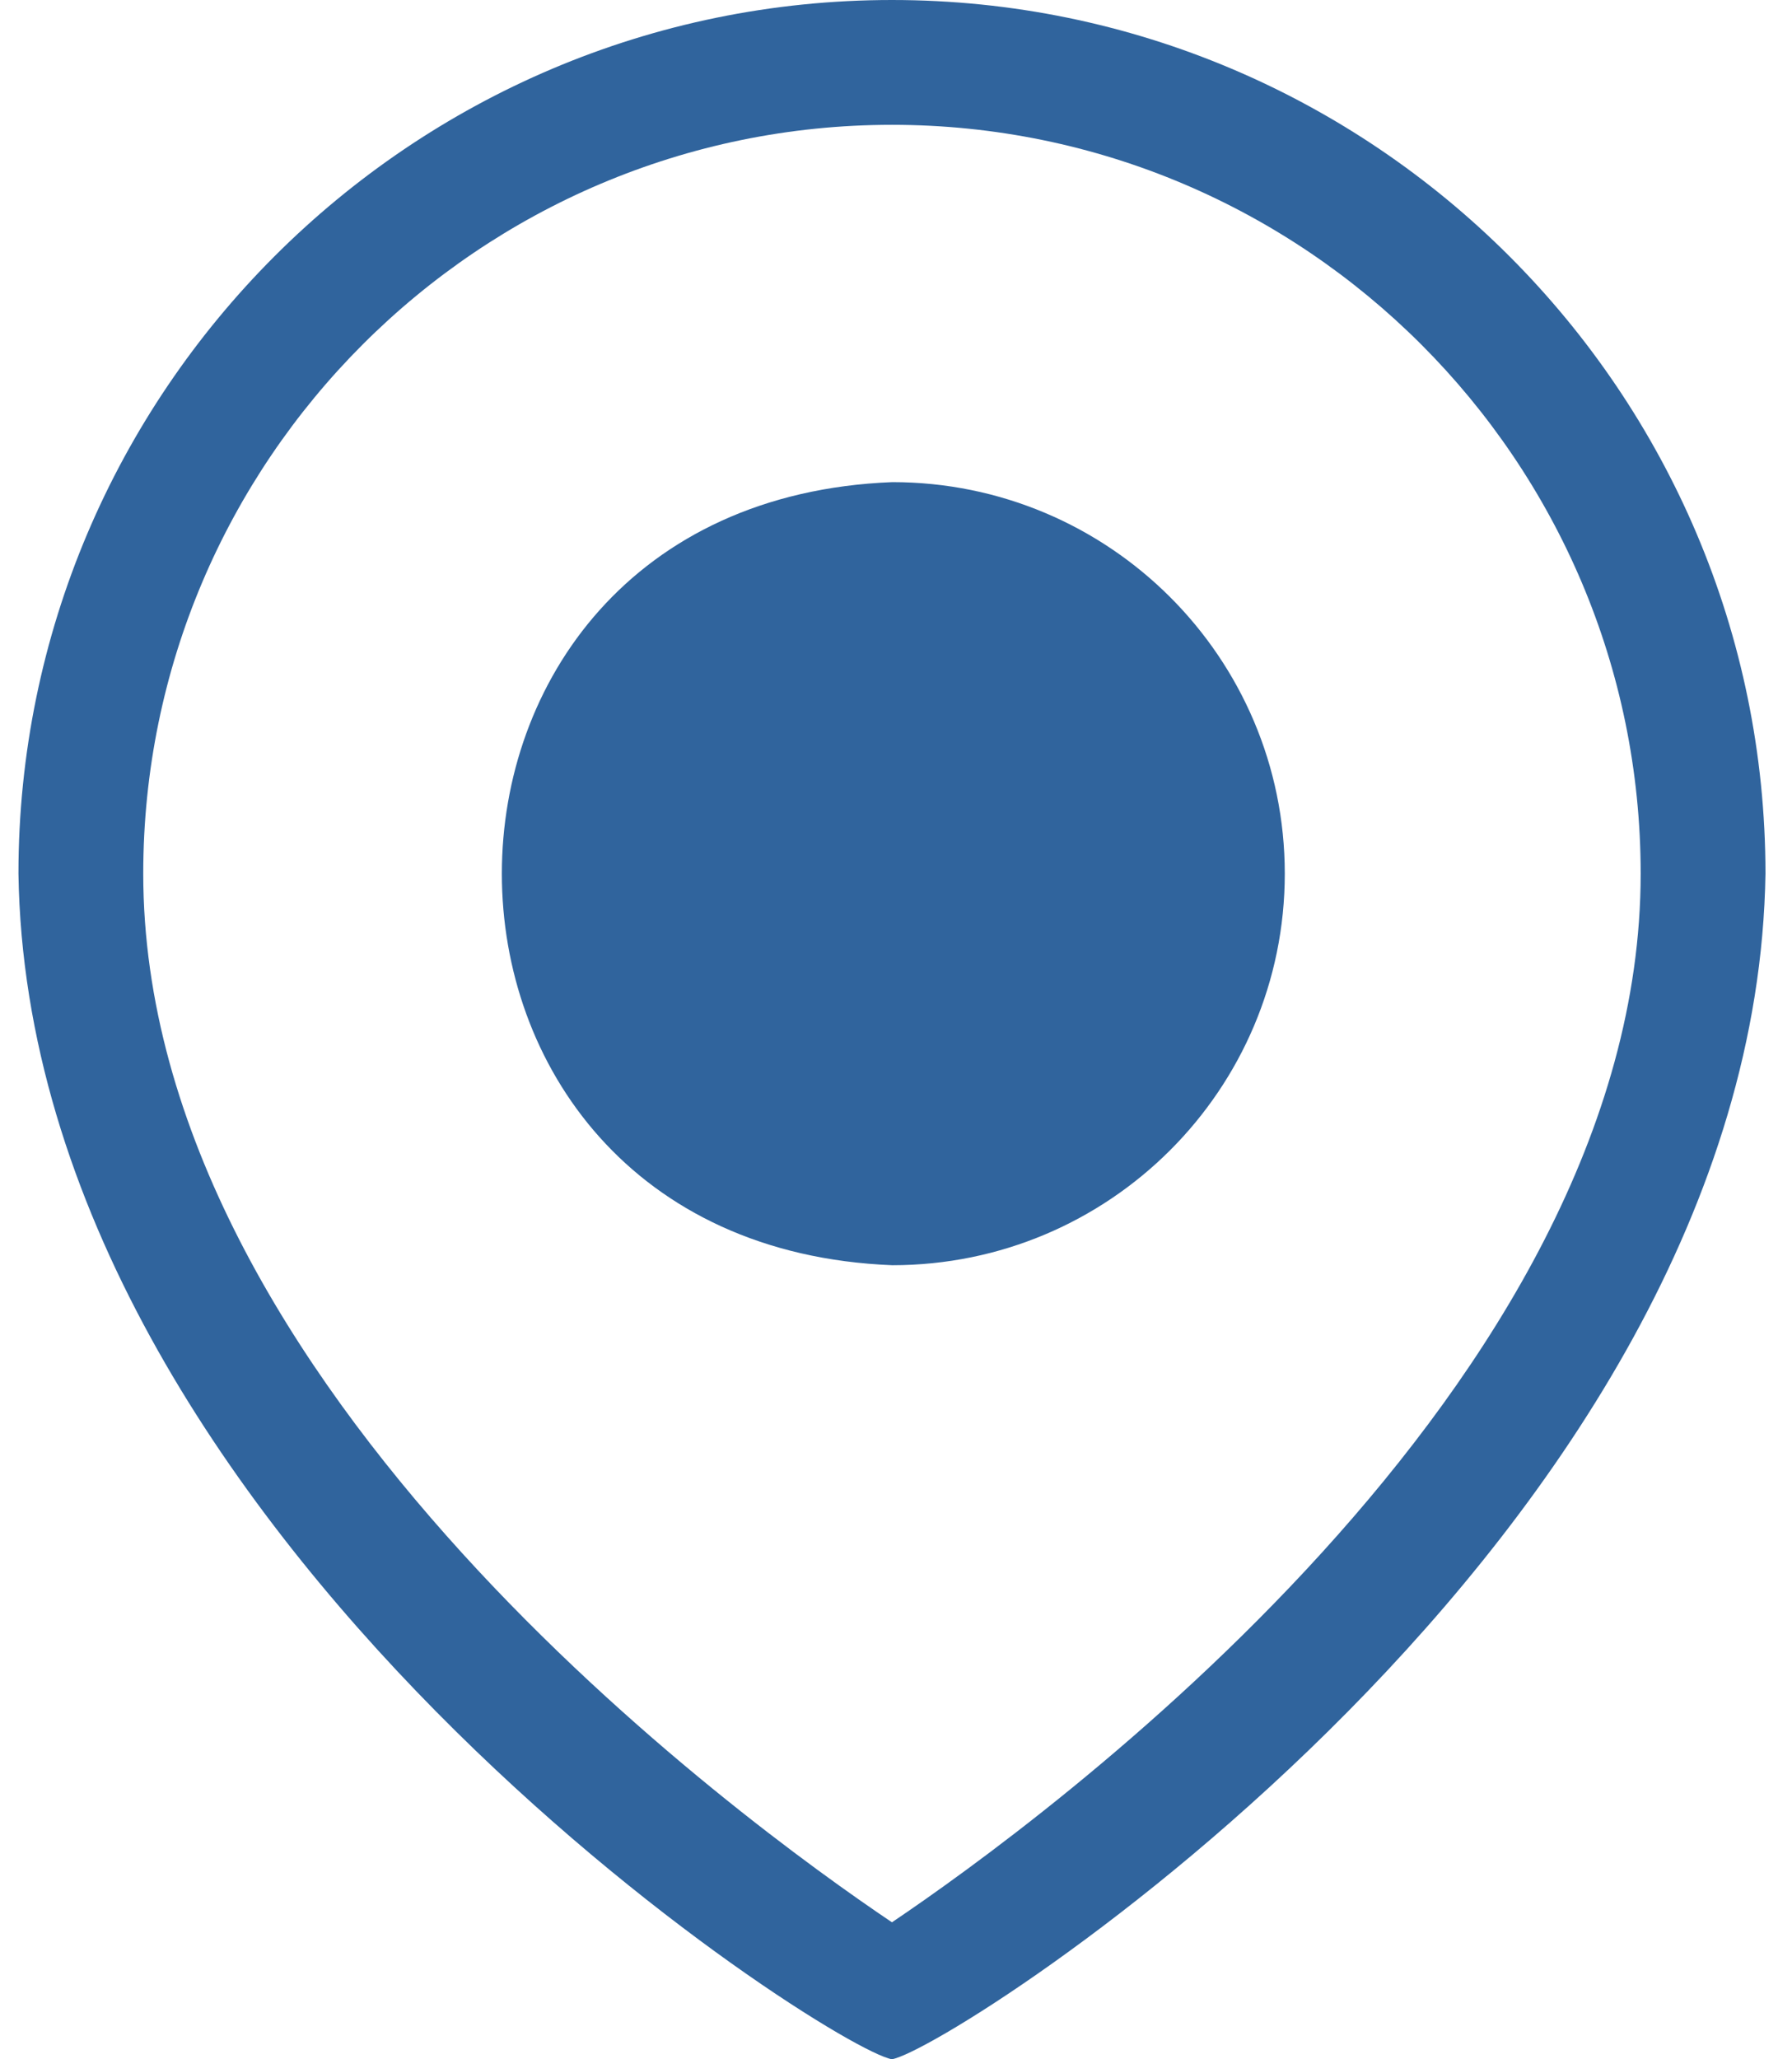
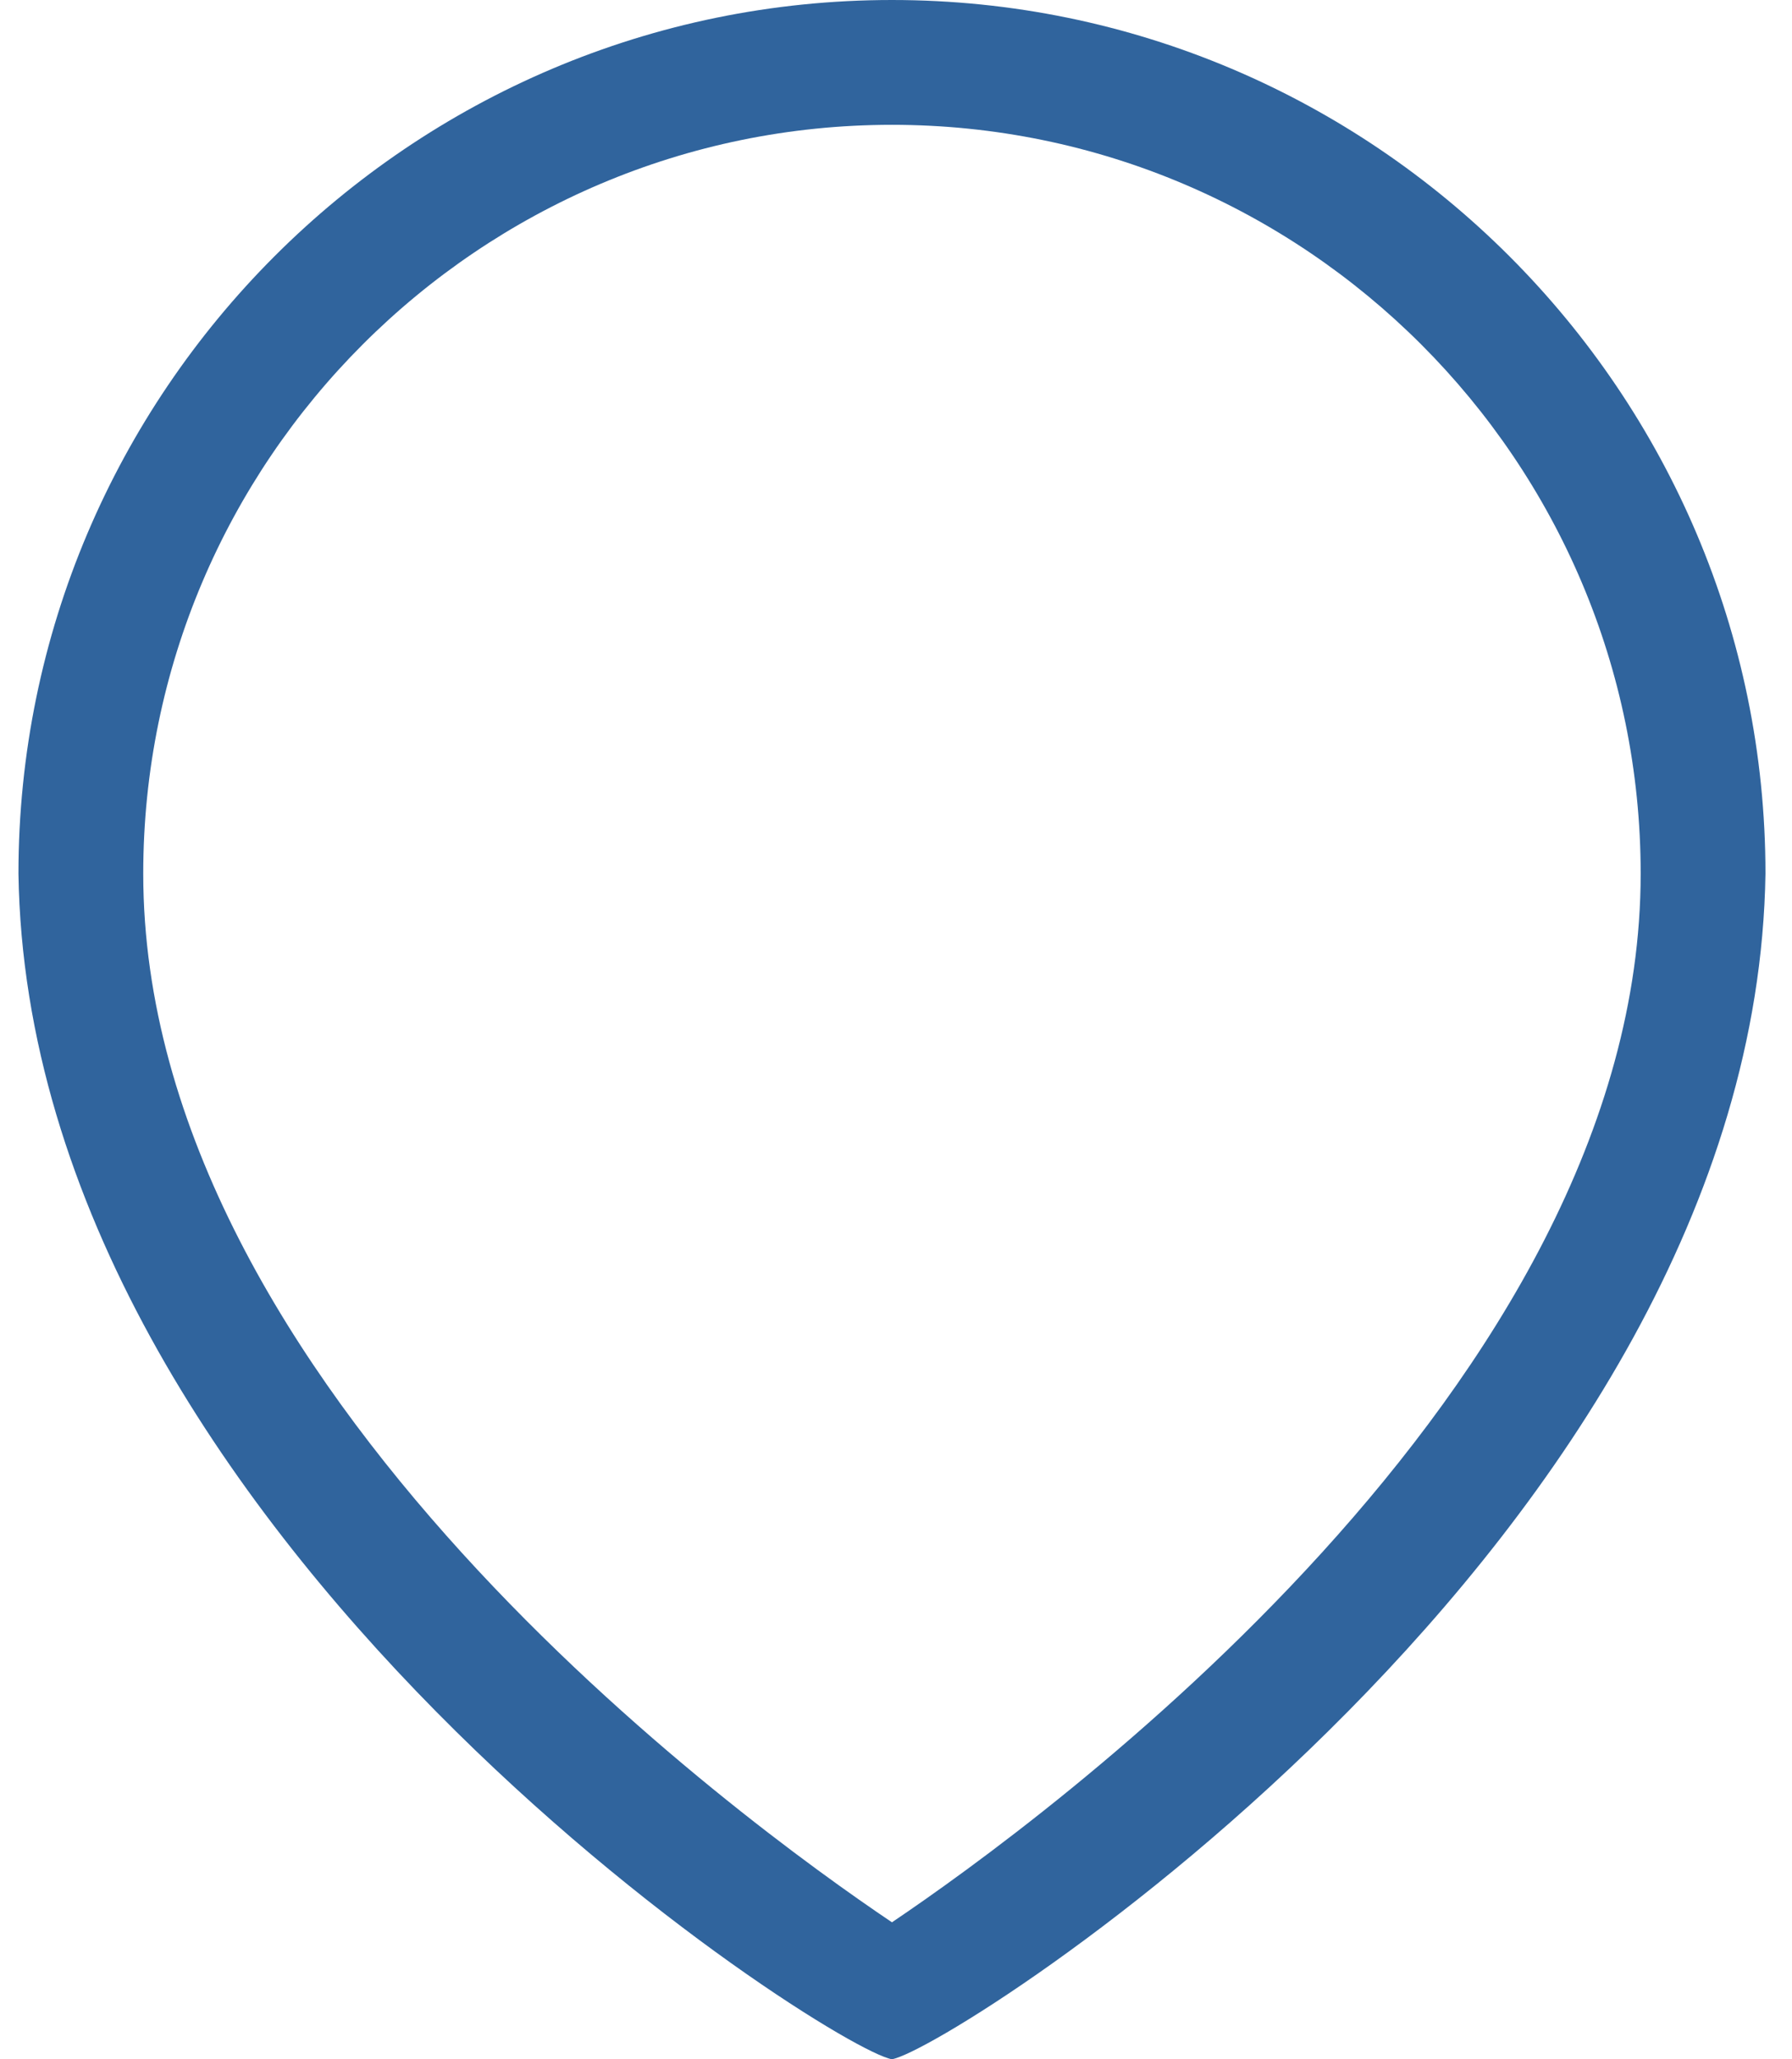
<svg xmlns="http://www.w3.org/2000/svg" width="47" height="54" viewBox="0 0 47 54" fill="none">
  <path d="M23.394 54C21.792 53.744 0.743 40.3 0.484 22.91C0.485 10.277 10.762 0 23.394 0C36.027 0 46.304 10.277 46.304 22.91C46.037 40.317 25.012 53.724 23.394 54ZM23.394 3.273C12.566 3.273 3.757 12.081 3.757 22.91C3.757 36.365 19.505 47.793 23.394 50.409C27.279 47.791 43.031 36.346 43.031 22.91C43.031 12.081 34.223 3.273 23.394 3.273Z" fill="#30649D" />
-   <path d="M33.697 22.91C33.697 28.581 29.088 33.178 23.403 33.178C9.747 32.637 9.751 13.181 23.403 12.643C29.088 12.643 33.697 17.24 33.697 22.91Z" fill="#30649D" />
</svg>